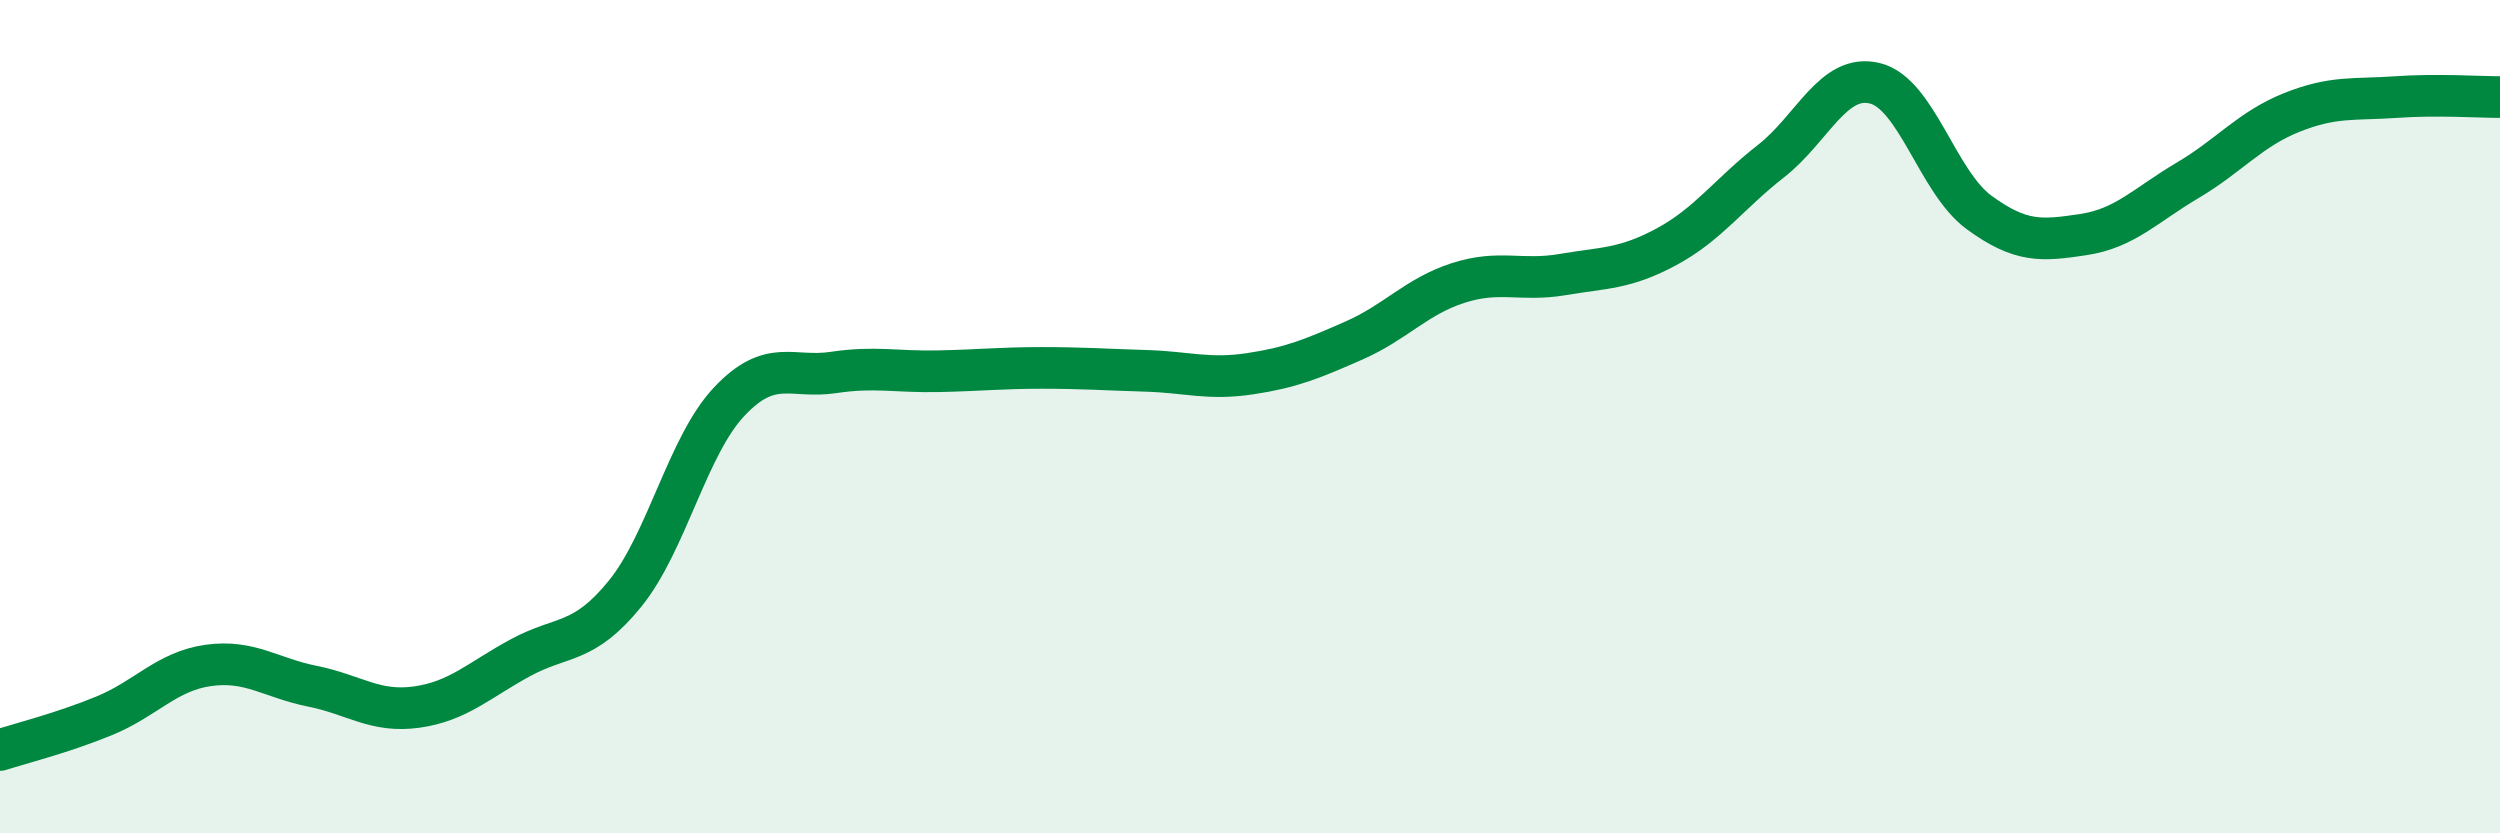
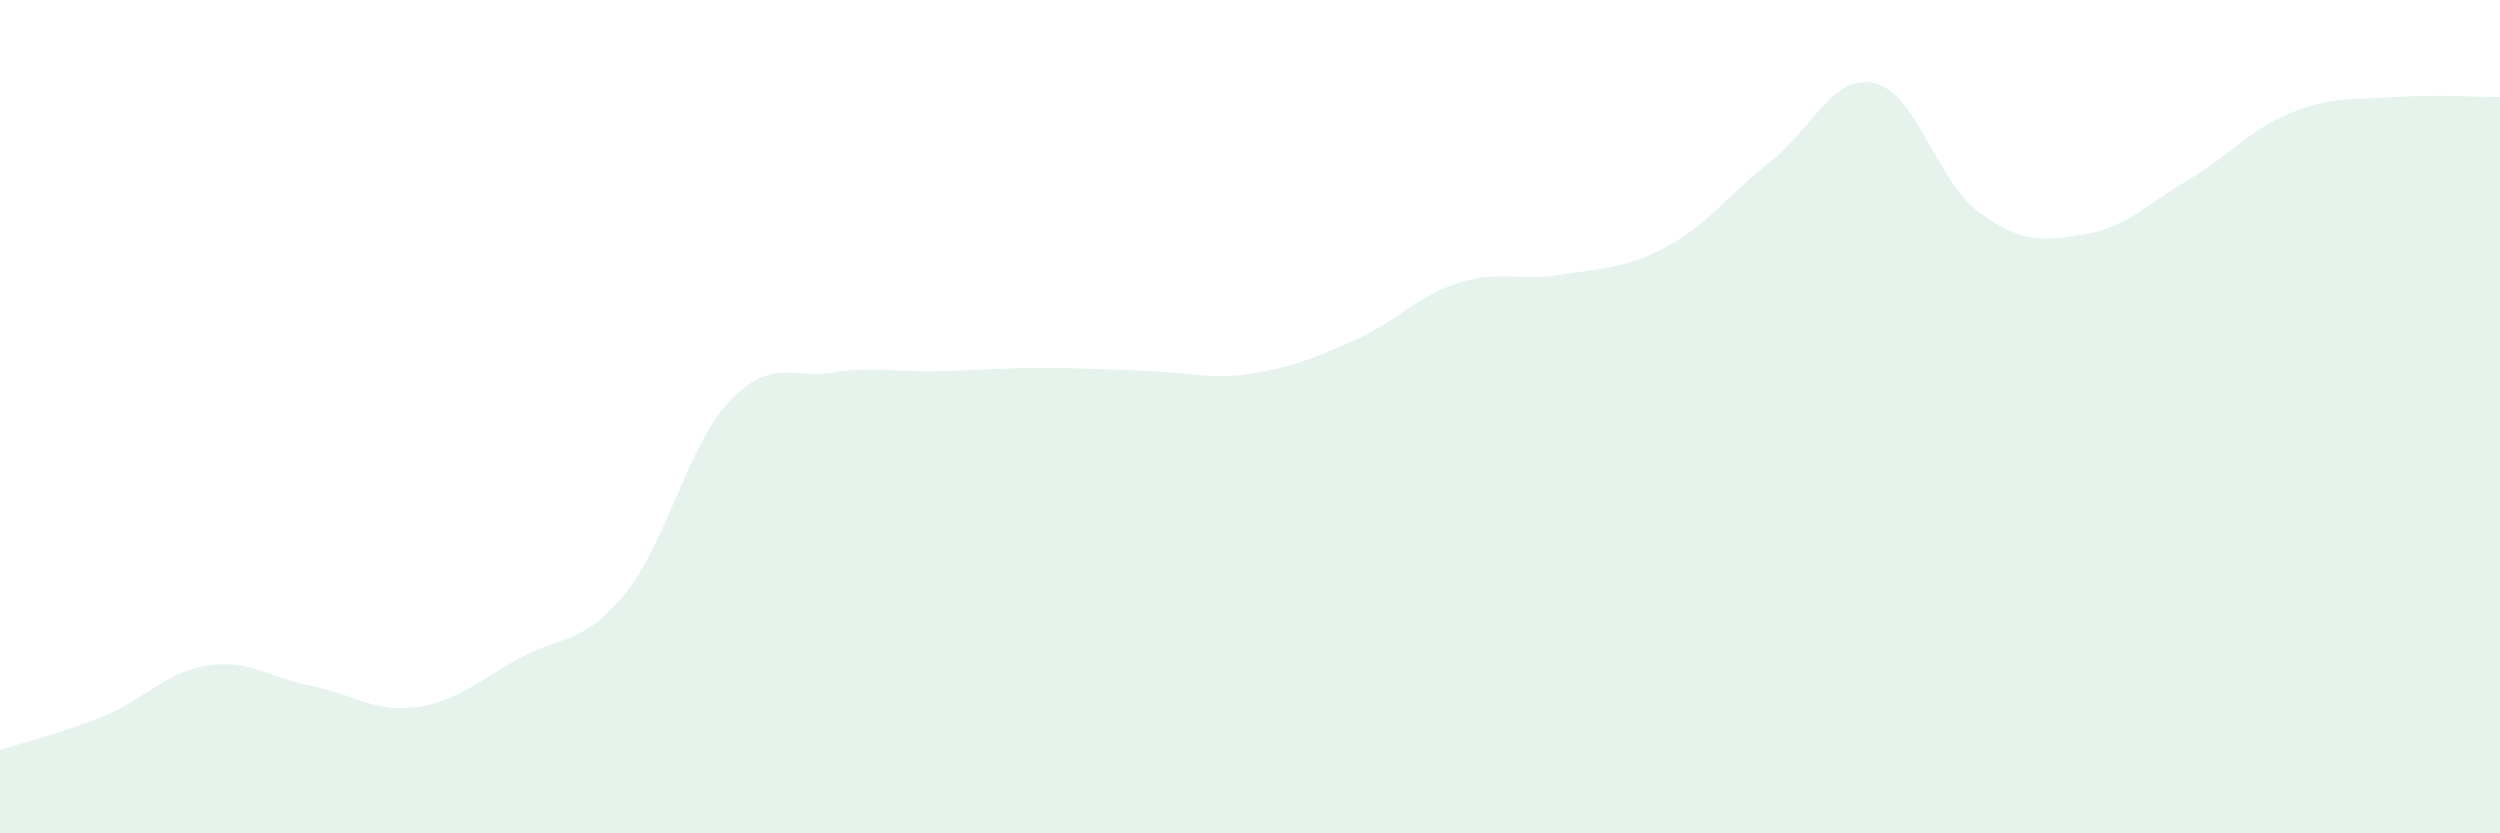
<svg xmlns="http://www.w3.org/2000/svg" width="60" height="20" viewBox="0 0 60 20">
  <path d="M 0,18 C 0.5,17.84 1.5,17.59 2.5,17.18 C 3.5,16.77 4,16.11 5,15.97 C 6,15.83 6.5,16.27 7.5,16.47 C 8.5,16.67 9,17.11 10,16.97 C 11,16.83 11.5,16.32 12.5,15.78 C 13.5,15.24 14,15.48 15,14.25 C 16,13.02 16.5,10.7 17.5,9.64 C 18.5,8.58 19,9.09 20,8.94 C 21,8.79 21.5,8.93 22.5,8.91 C 23.5,8.89 24,8.83 25,8.83 C 26,8.83 26.5,8.87 27.5,8.9 C 28.5,8.93 29,9.12 30,8.97 C 31,8.82 31.5,8.61 32.5,8.17 C 33.5,7.73 34,7.11 35,6.79 C 36,6.47 36.5,6.76 37.5,6.59 C 38.5,6.42 39,6.46 40,5.92 C 41,5.38 41.5,4.65 42.5,3.87 C 43.5,3.09 44,1.75 45,2 C 46,2.25 46.5,4.37 47.5,5.1 C 48.5,5.83 49,5.78 50,5.63 C 51,5.48 51.5,4.92 52.5,4.33 C 53.5,3.74 54,3.1 55,2.7 C 56,2.3 56.5,2.4 57.5,2.33 C 58.5,2.26 59.5,2.33 60,2.33L60 20L0 20Z" fill="#008740" opacity="0.1" stroke-linecap="round" stroke-linejoin="round" />
-   <path d="M 0,18 C 0.5,17.84 1.5,17.59 2.5,17.18 C 3.5,16.77 4,16.11 5,15.97 C 6,15.83 6.5,16.27 7.5,16.47 C 8.5,16.67 9,17.11 10,16.97 C 11,16.83 11.5,16.32 12.5,15.78 C 13.5,15.24 14,15.48 15,14.25 C 16,13.02 16.5,10.7 17.5,9.64 C 18.5,8.58 19,9.09 20,8.94 C 21,8.79 21.5,8.93 22.5,8.91 C 23.5,8.89 24,8.83 25,8.83 C 26,8.83 26.5,8.87 27.5,8.9 C 28.5,8.93 29,9.12 30,8.97 C 31,8.82 31.5,8.61 32.5,8.17 C 33.5,7.73 34,7.11 35,6.79 C 36,6.47 36.5,6.76 37.5,6.59 C 38.5,6.42 39,6.46 40,5.92 C 41,5.38 41.5,4.65 42.5,3.87 C 43.5,3.09 44,1.75 45,2 C 46,2.25 46.5,4.37 47.5,5.1 C 48.5,5.83 49,5.78 50,5.63 C 51,5.48 51.5,4.92 52.5,4.33 C 53.5,3.74 54,3.1 55,2.7 C 56,2.3 56.5,2.4 57.5,2.33 C 58.5,2.26 59.5,2.33 60,2.33" stroke="#008740" stroke-width="1" fill="none" stroke-linecap="round" stroke-linejoin="round" />
</svg>